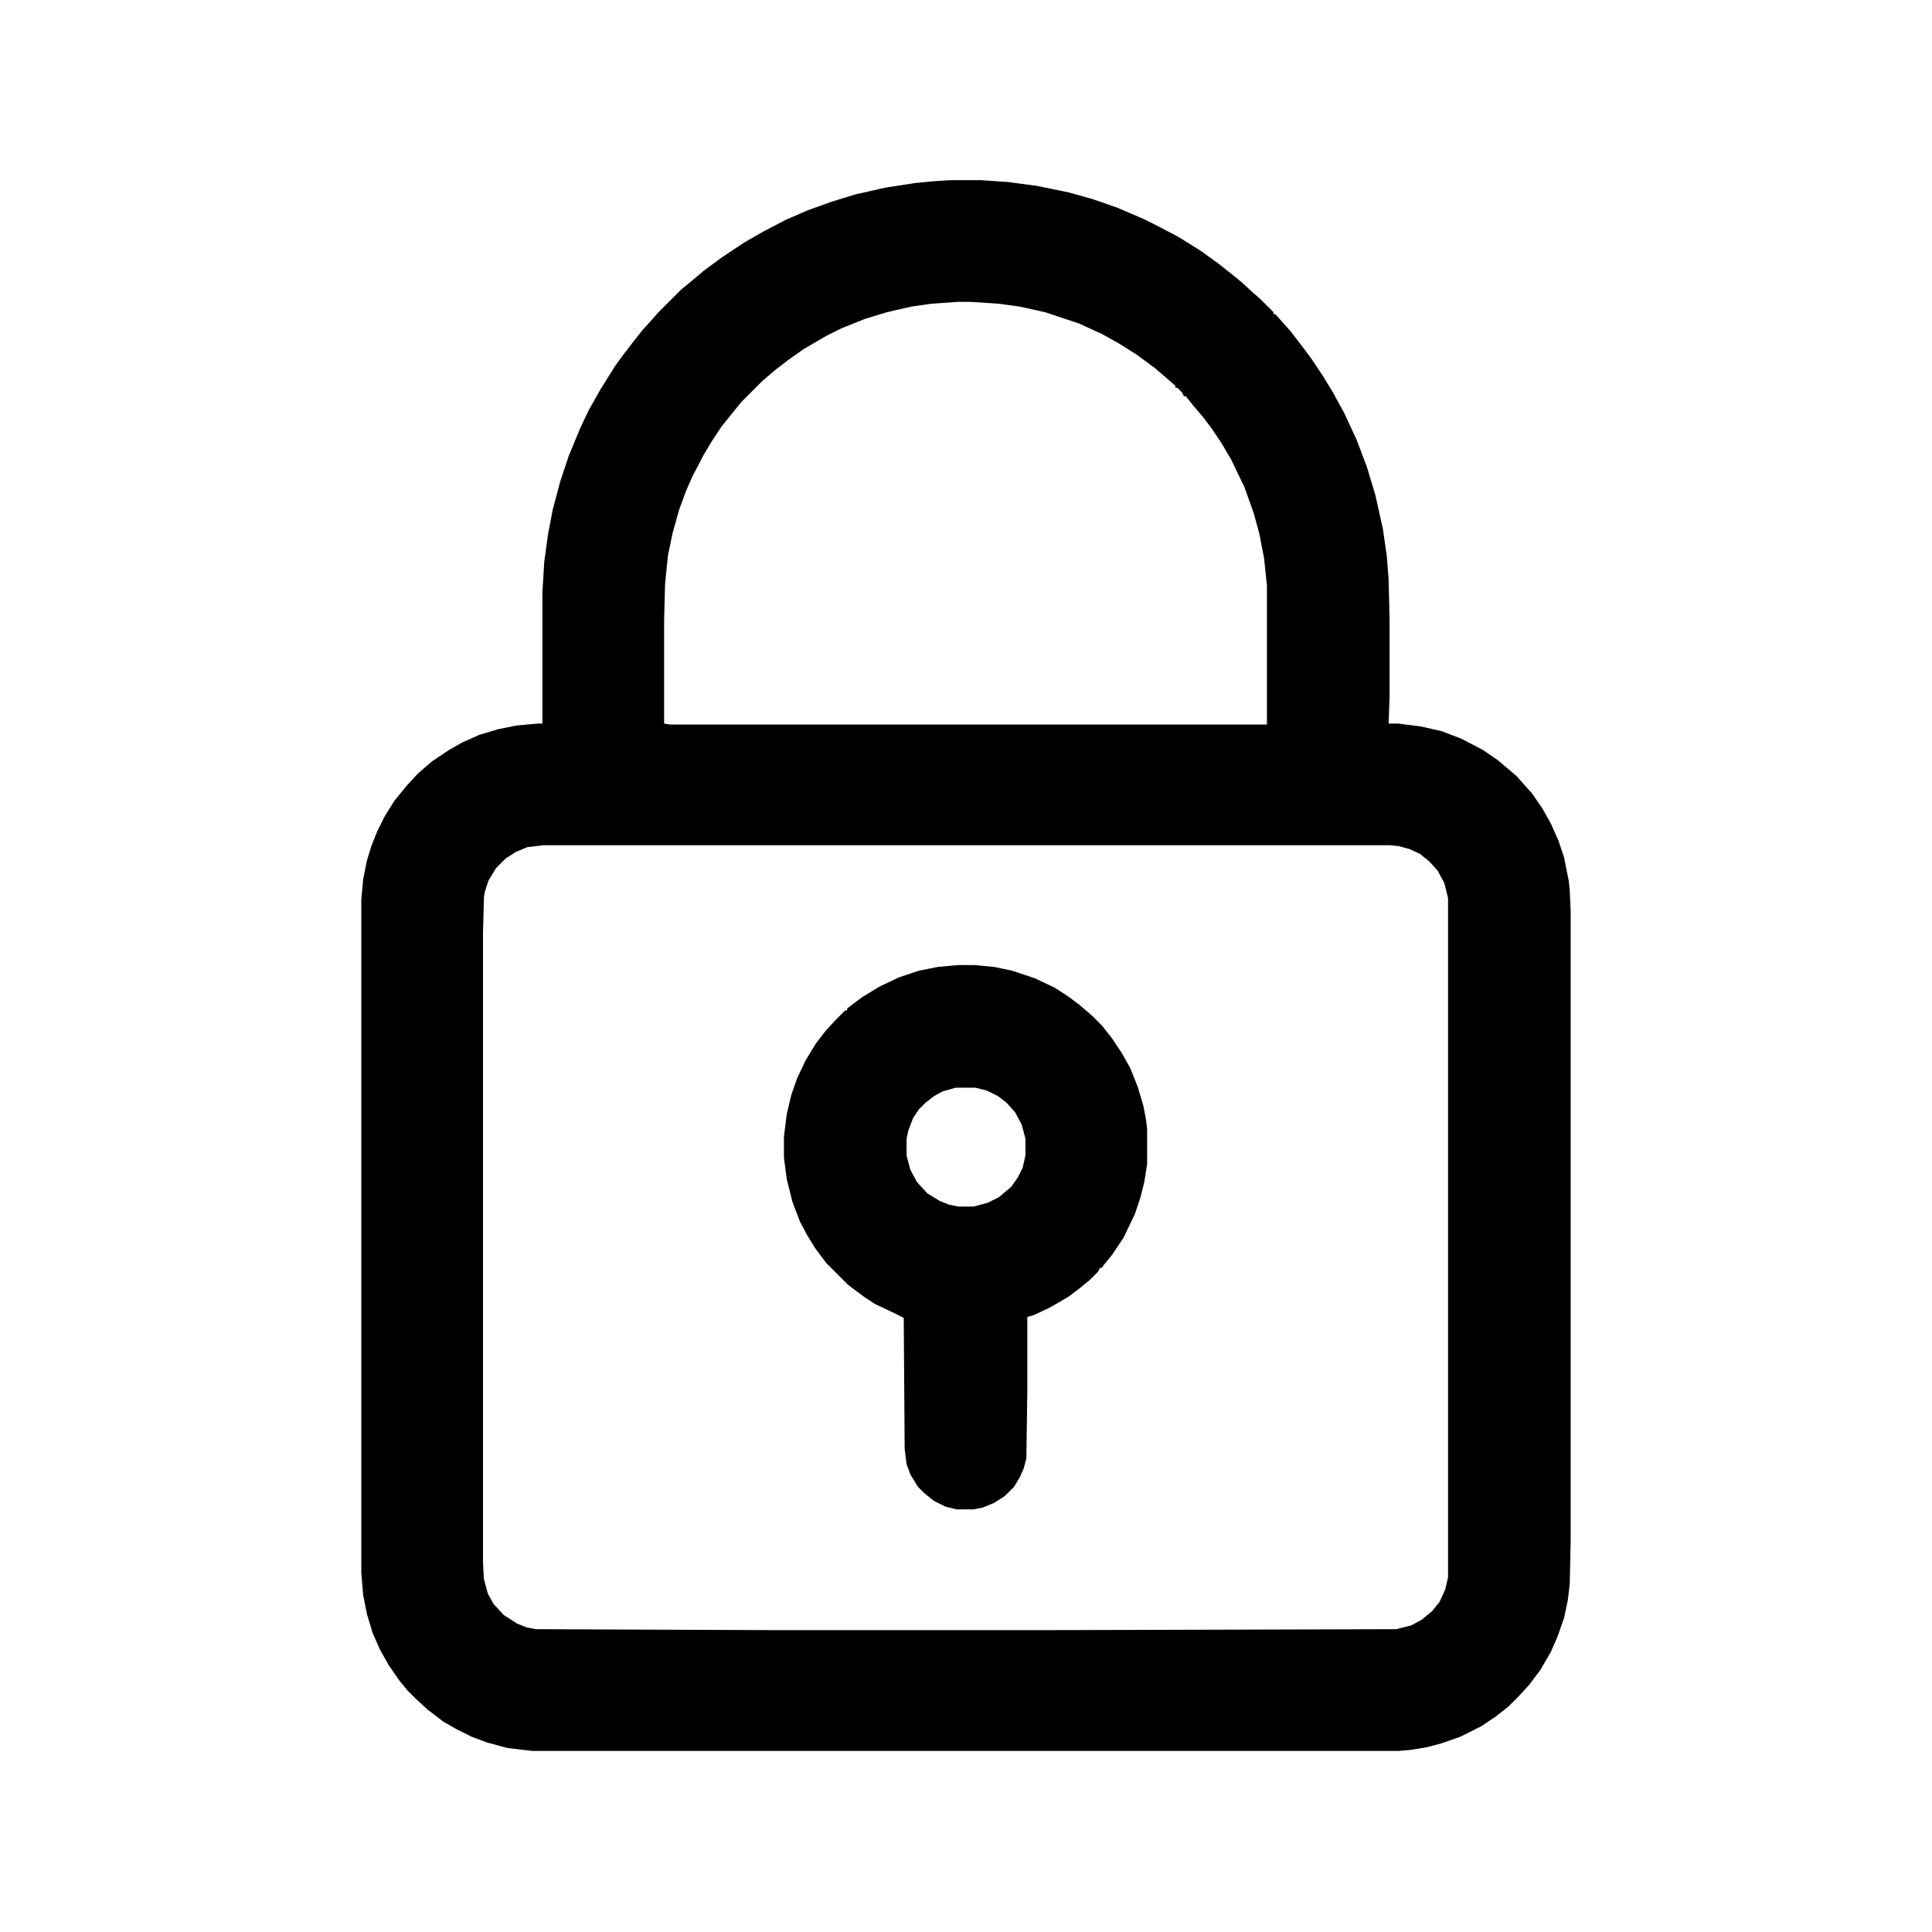
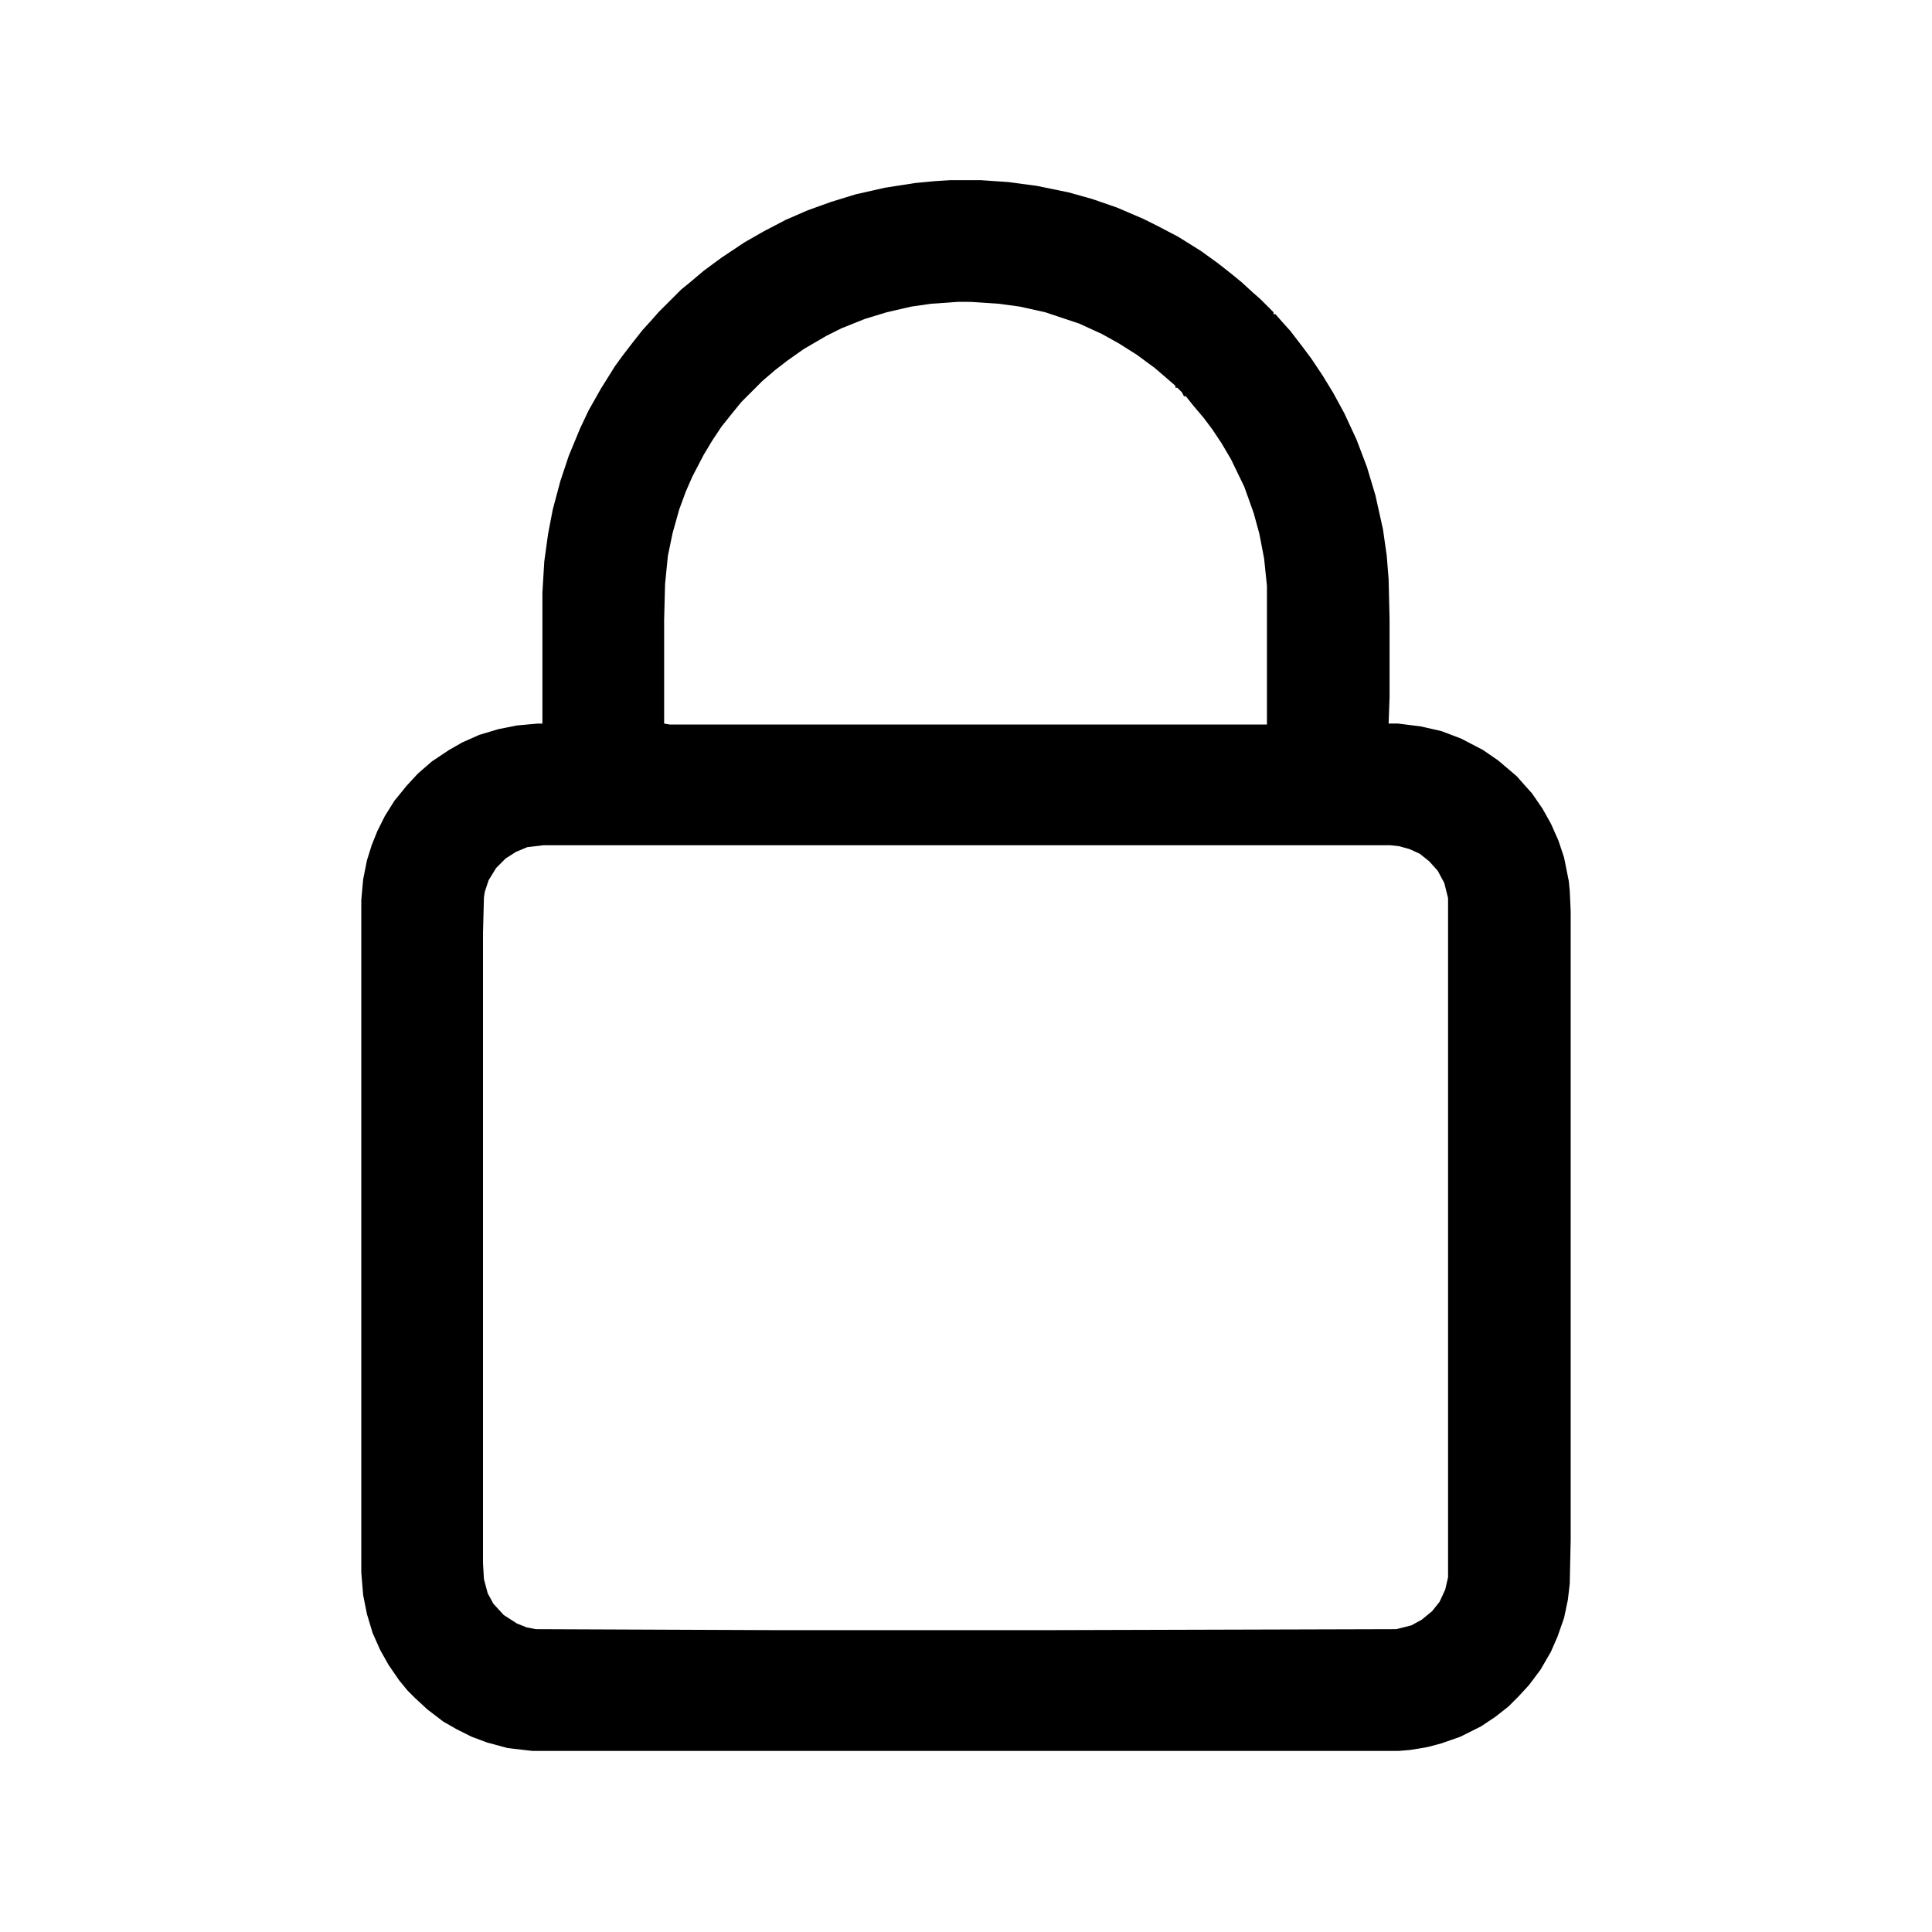
<svg xmlns="http://www.w3.org/2000/svg" version="1.1" viewBox="0 0 2048 2048" width="512" height="512">
  <path transform="translate(1007,191)" d="m0 0h33l29 2 30 4 34 7 25 7 26 9 28 12 16 8 21 11 24 15 18 13 14 11 11 9 12 11 8 7 14 14v2h2l7 8 9 10 13 17 9 12 12 18 11 18 12 22 13 28 11 29 9 30 8 36 4 28 2 25 1 42v83l-1 28h10l24 3 22 5 21 8 23 12 16 11 13 11 7 6 7 8 9 10 11 16 9 16 8 18 6 18 5 25 1 10 1 22v666l-1 47-2 17-4 19-7 20-7 16-11 19-12 16-11 12-11 11-14 11-15 10-22 11-20 7-15 4-18 3-12 1h-919l-26-3-22-6-16-6-16-8-14-8-17-13-13-12-8-8-9-11-11-16-9-16-8-18-6-20-4-20-2-24v-713l2-22 4-20 5-16 6-15 8-16 10-16 13-16 12-13 15-13 18-12 14-8 18-8 20-6 20-4 22-2h5v-139l2-33 4-29 5-26 8-30 9-27 12-29 9-19 13-23 15-24 8-11 10-13 11-14 10-11 7-8 24-24 11-9 13-11 19-14 24-16 21-12 23-12 23-10 25-9 26-8 31-7 32-5 21-2zm8 129-28 2-21 3-26 6-23 7-25 10-16 8-24 14-17 12-13 10-14 12-22 22-9 11-12 15-10 15-9 15-12 23-7 16-7 19-7 25-5 24-3 30-1 38v110l6 1h633v-147l-3-29-5-26-6-22-10-28-14-29-10-17-10-15-9-12-11-13-8-10h-2l-2-4-5-5h-2v-2l-8-7-14-12-19-14-19-12-18-10-24-11-36-12-27-6-22-3-30-2zm-439 576-17 2-12 5-11 7-10 10-8 13-4 12-1 6-1 38v668l1 17 4 15 6 11 11 12 14 9 10 4 10 2 249 1h302l361-1 16-4 11-6 11-9 8-10 6-13 3-13v-720l-4-16-7-13-9-10-10-8-11-5-11-3-9-1z" />
-   <path transform="translate(1015,1023)" d="m0 0h18l21 2 19 4 24 8 21 10 14 9 12 9 14 12 10 10 11 14 10 15 9 16 8 20 6 20 3 16 1 9v37l-3 19-4 16-6 18-12 25-12 18-9 11-2 3h-2l-2 4-9 9-11 9-12 9-19 11-17 8-7 2v79l-1 71-3 11-4 9-6 10-10 10-11 7-12 5-10 2h-18l-12-3-12-6-10-8-7-7-8-13-4-11-2-16-1-139-10-5-21-10-12-8-16-12-23-23-12-16-8-13-8-15-8-21-6-24-3-23v-22l3-24 5-21 6-17 9-19 11-18 10-13 11-12 10-10h2v-2l16-12 18-11 21-10 21-7 20-4zm-2 130-14 4-9 5-9 7-7 7-6 9-5 13-2 9v18l4 15 7 13 11 12 13 8 10 4 10 2h16l15-4 12-6 13-11 7-10 5-10 3-13v-18l-4-15-7-13-9-10-9-7-12-6-12-3z" />
</svg>